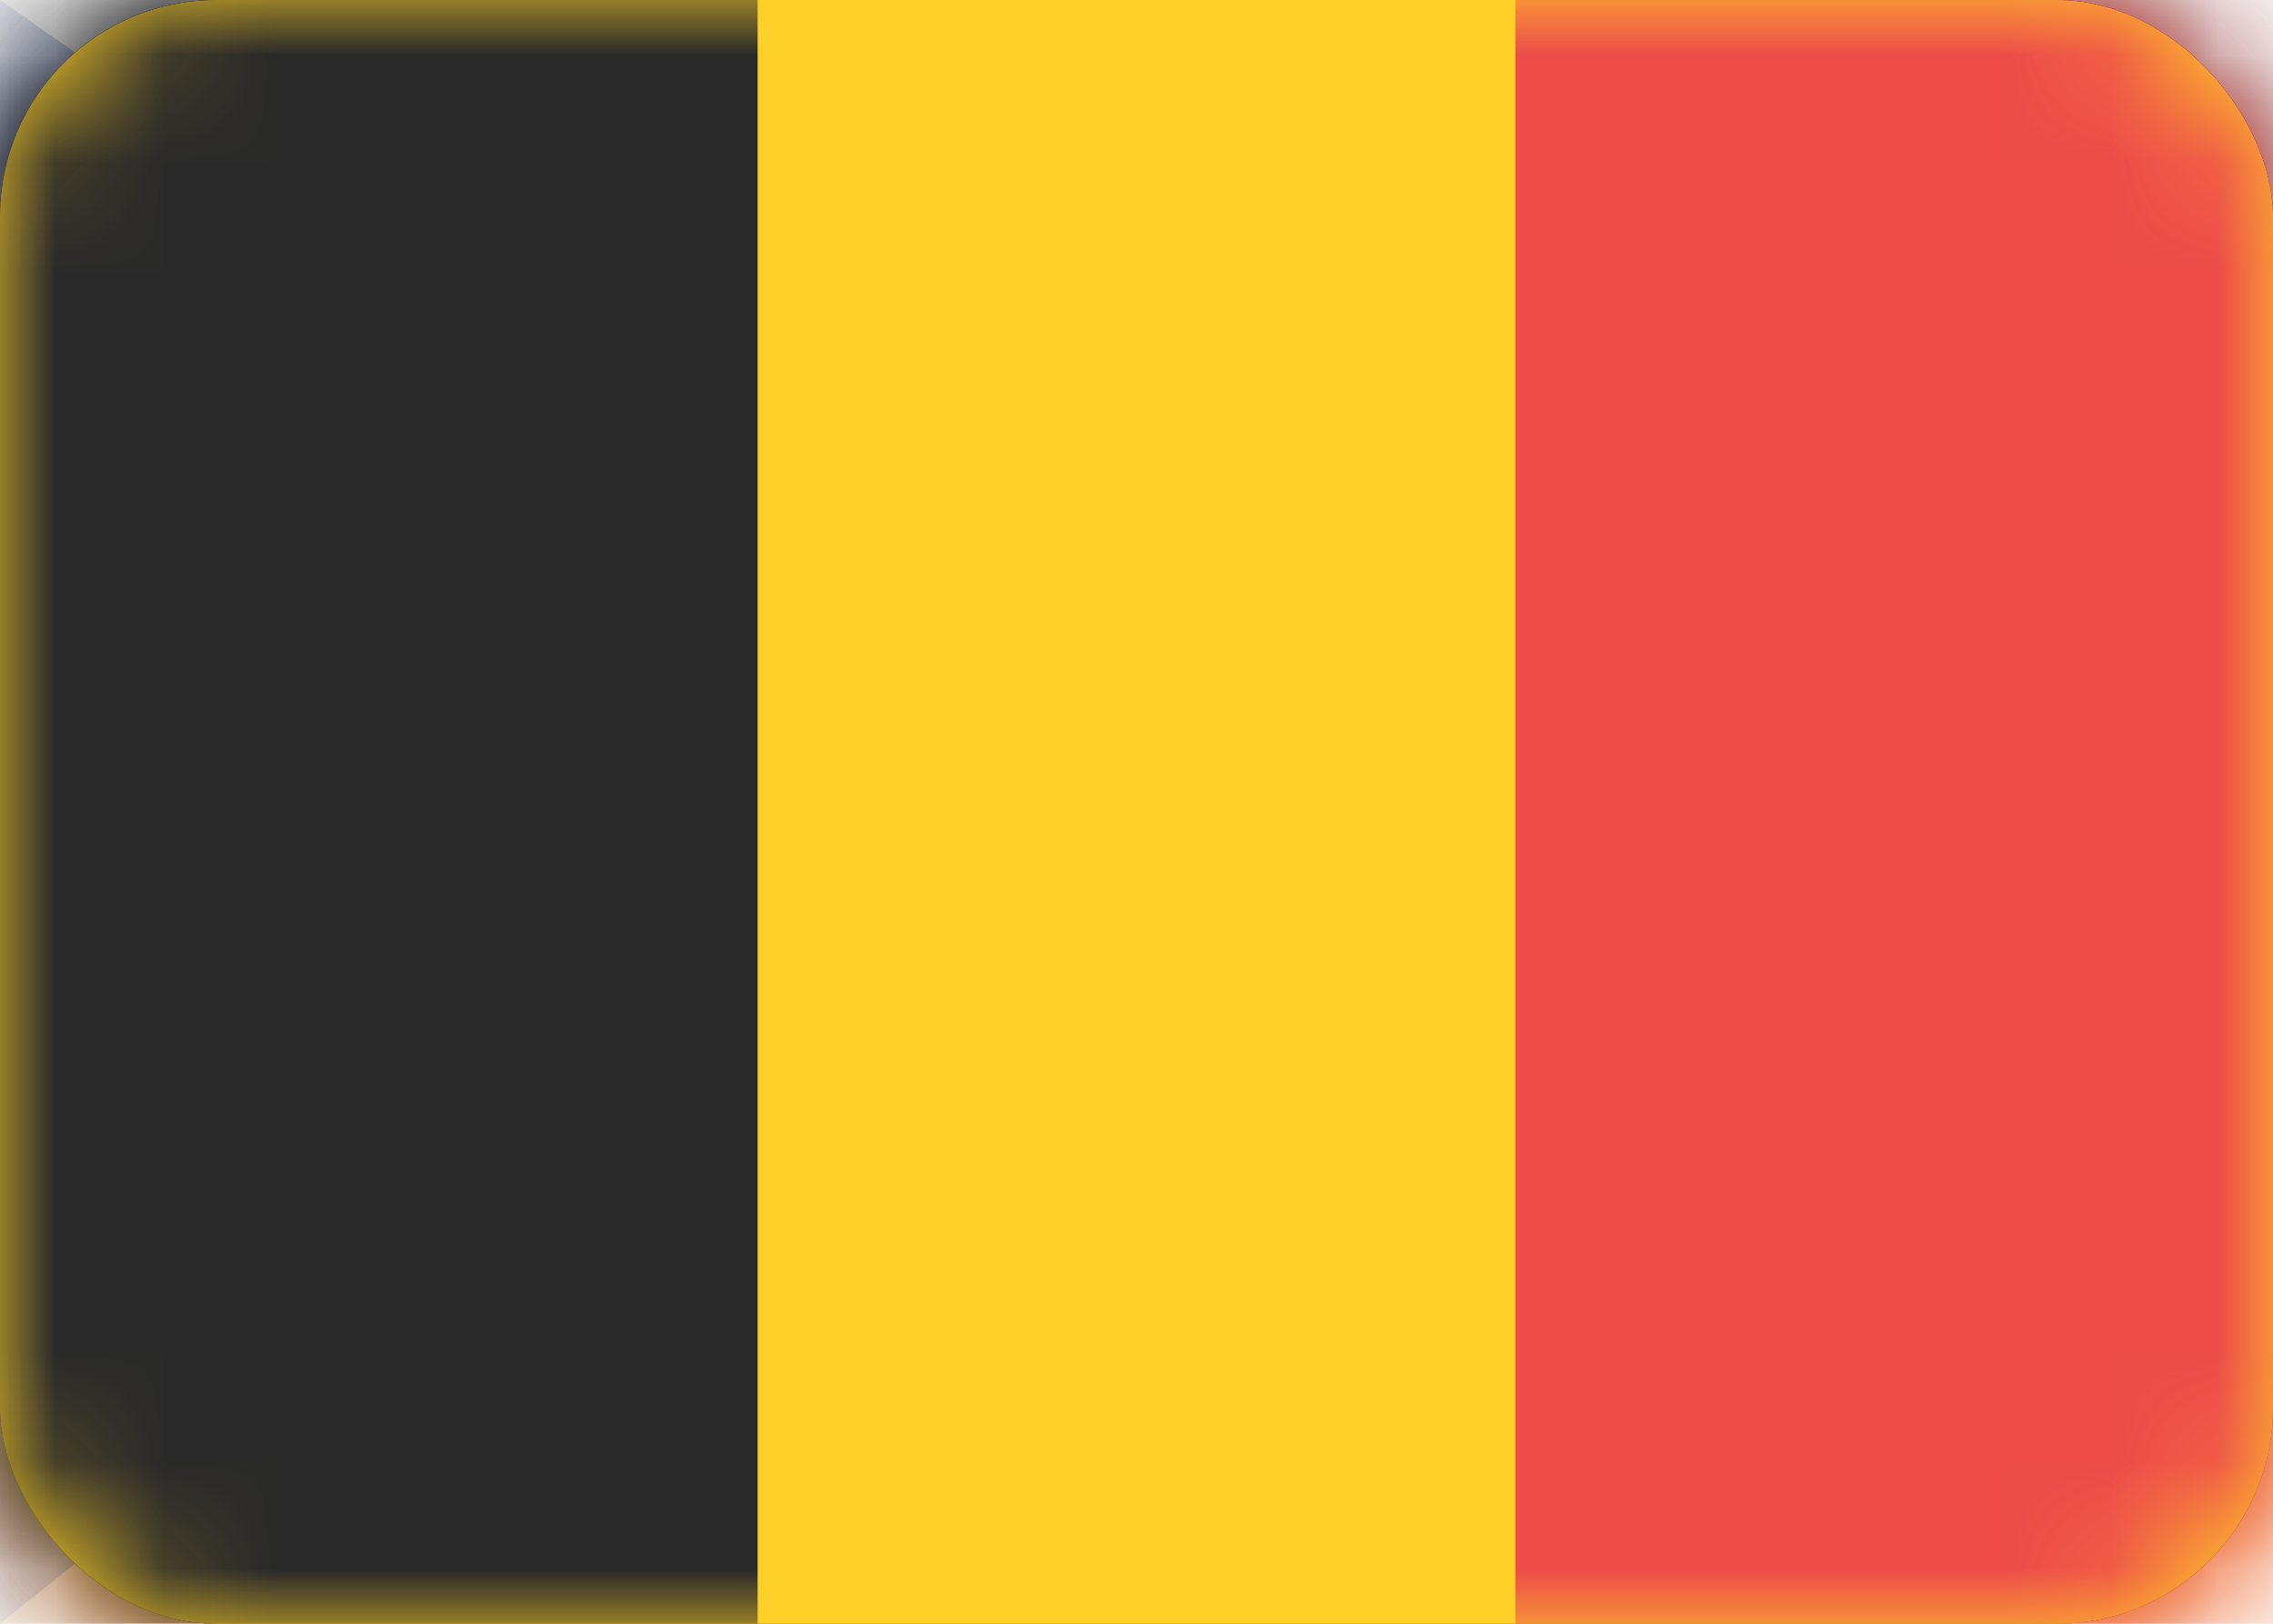
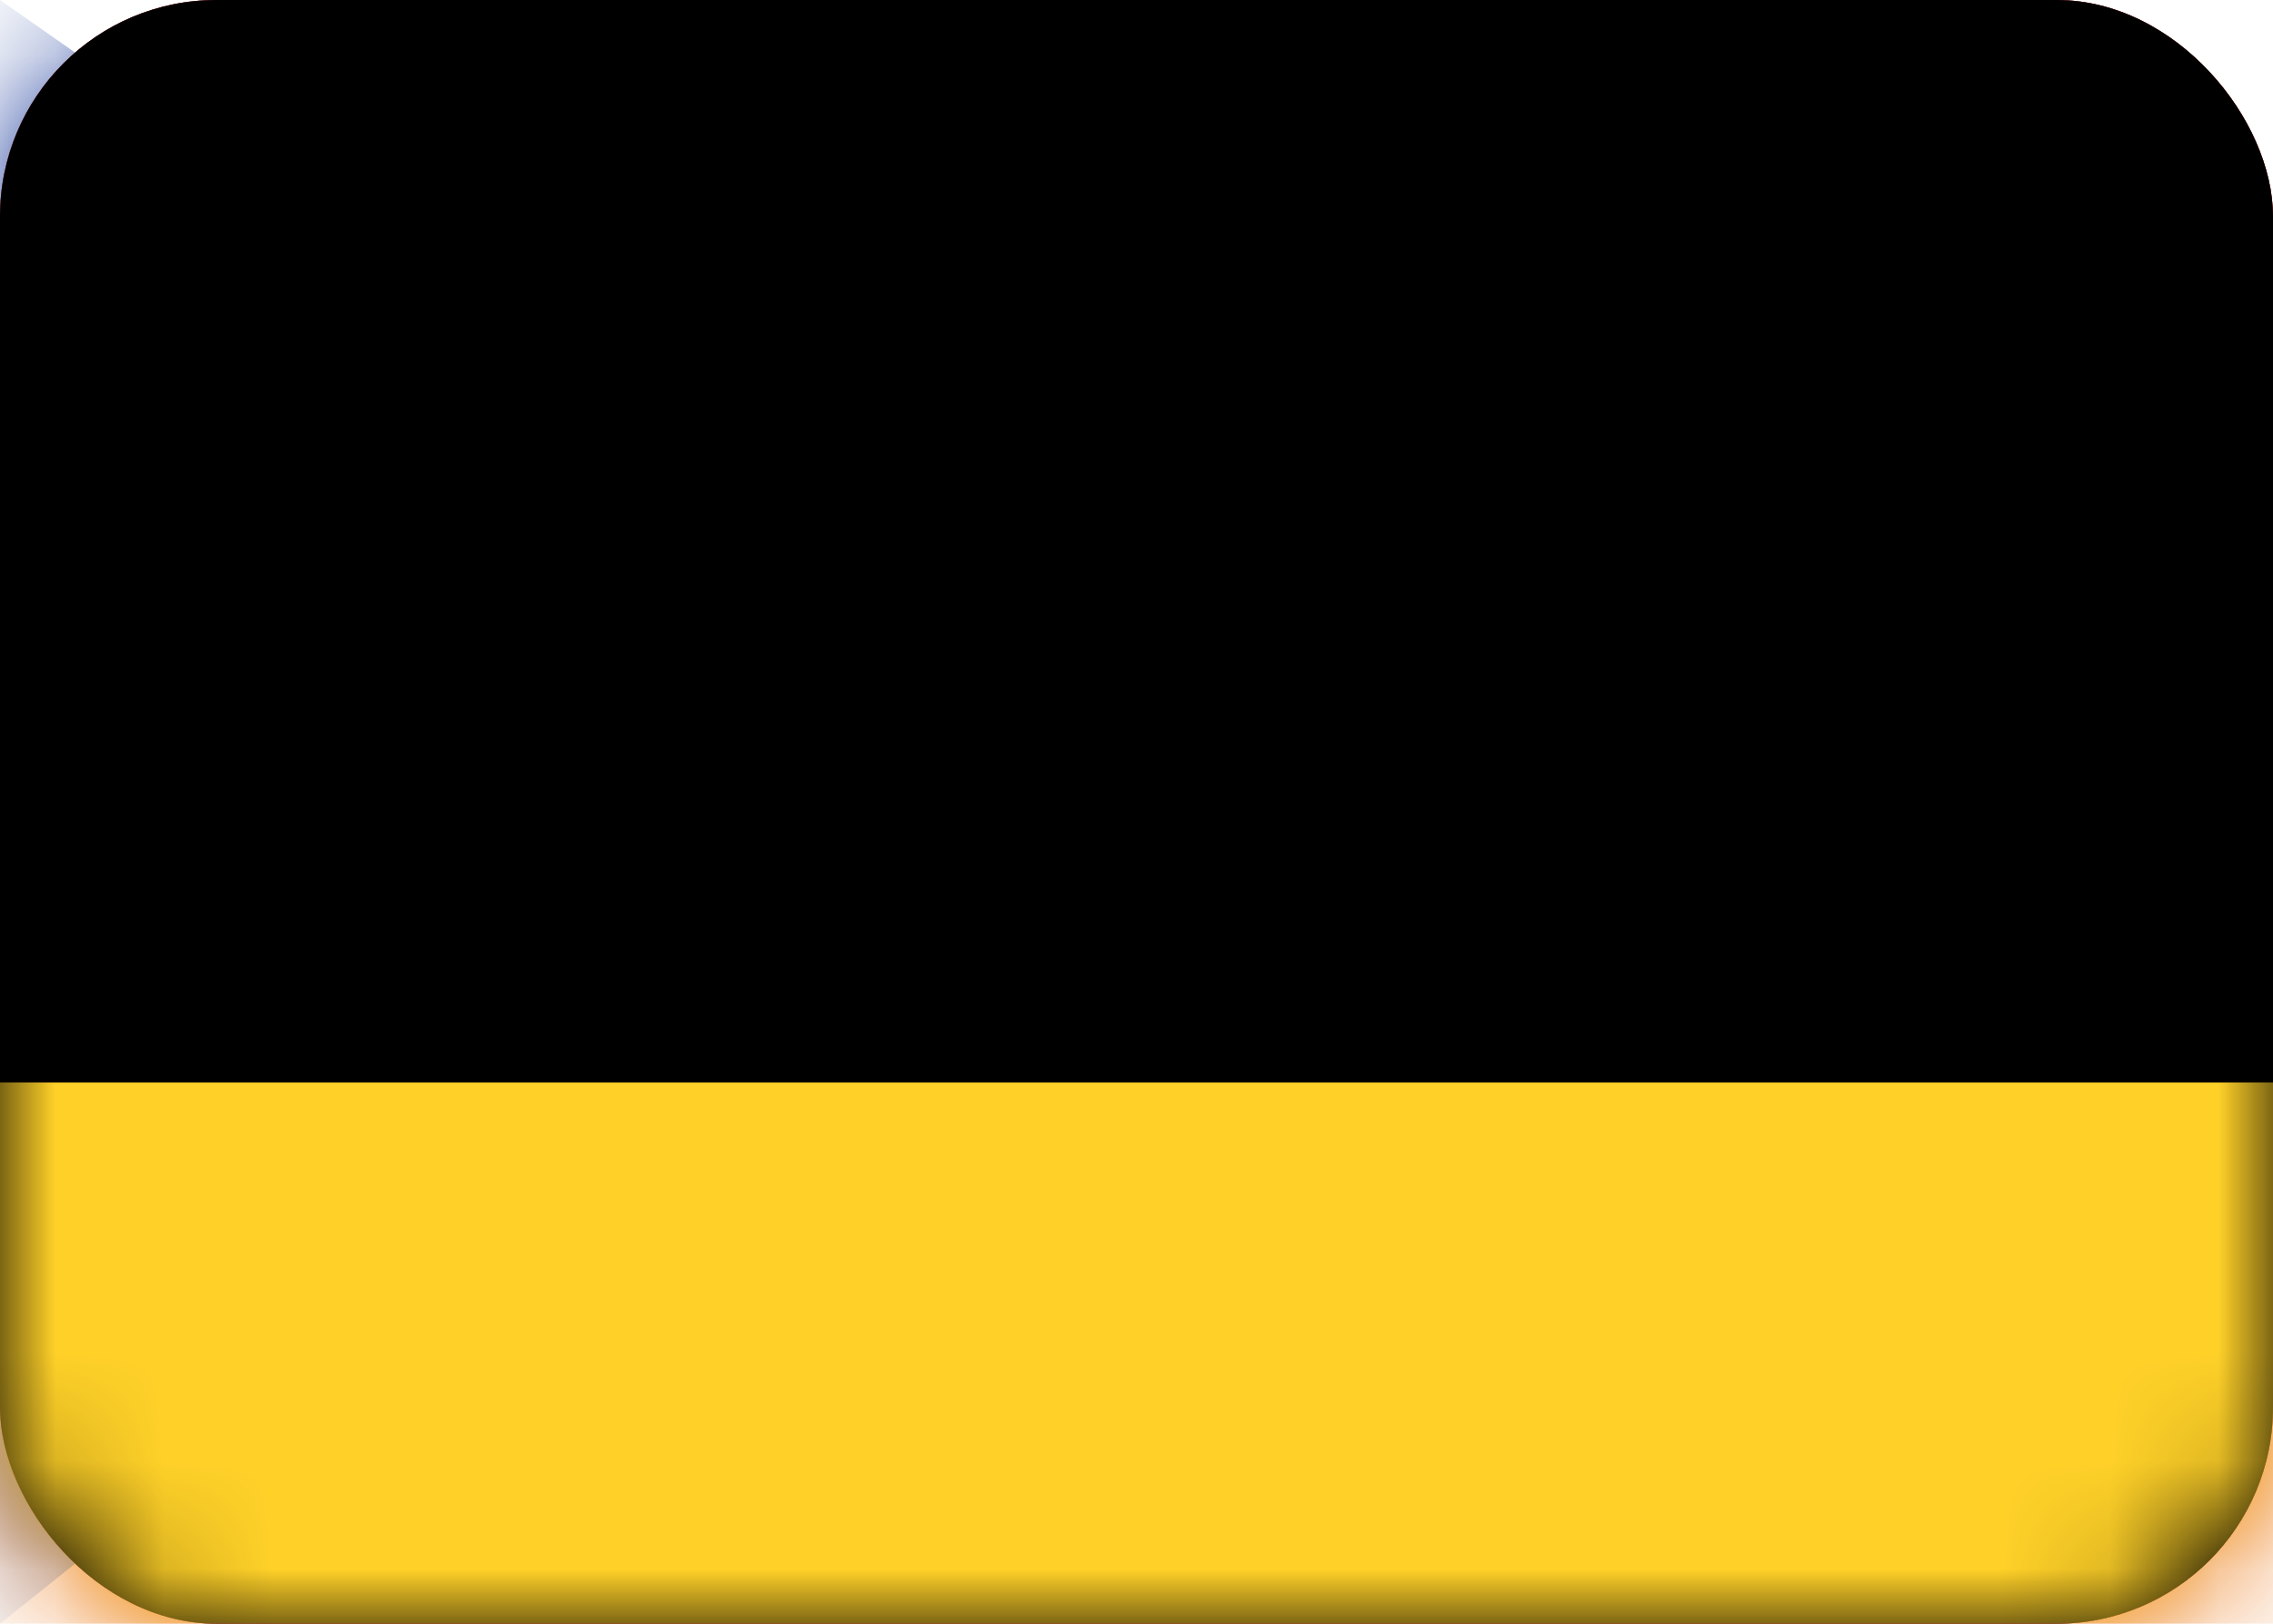
<svg xmlns="http://www.w3.org/2000/svg" xmlns:xlink="http://www.w3.org/1999/xlink" width="21" height="15" viewBox="0 0 21 15">
  <defs>
    <rect id="a" width="21" height="15" rx="2" />
    <filter id="b" width="104.8%" height="106.7%" x="-2.4%" y="-3.3%" filterUnits="objectBoundingBox">
      <feMorphology in="SourceAlpha" radius="1" result="shadowSpreadInner1" />
      <feOffset in="shadowSpreadInner1" result="shadowOffsetInner1" />
      <feComposite in="shadowOffsetInner1" in2="SourceAlpha" k2="-1" k3="1" operator="arithmetic" result="shadowInnerInner1" />
      <feColorMatrix in="shadowInnerInner1" values="0 0 0 0 0 0 0 0 0 0 0 0 0 0 0 0 0 0 0.122 0" />
    </filter>
    <rect id="d" width="21" height="15" rx="2" />
    <filter id="e" width="104.8%" height="106.7%" x="-2.4%" y="-3.3%" filterUnits="objectBoundingBox">
      <feMorphology in="SourceAlpha" radius="1" result="shadowSpreadInner1" />
      <feOffset in="shadowSpreadInner1" result="shadowOffsetInner1" />
      <feComposite in="shadowOffsetInner1" in2="SourceAlpha" k2="-1" k3="1" operator="arithmetic" result="shadowInnerInner1" />
      <feColorMatrix in="shadowInnerInner1" values="0 0 0 0 0 0 0 0 0 0 0 0 0 0 0 0 0 0 0.122 0" />
    </filter>
-     <rect id="g" width="21" height="15" rx="2" />
  </defs>
  <g fill="none" fill-rule="evenodd">
    <mask id="c" fill="#fff">
      <use xlink:href="#a" />
    </mask>
    <use fill="#FFF" xlink:href="#a" />
    <use fill="#000" filter="url(#b)" xlink:href="#a" />
    <path fill="#D82D37" d="M0 7h21v8H0z" mask="url(#c)" />
    <path fill="#1F3E9D" d="M0 0l10 7-10 8z" mask="url(#c)" />
    <mask id="f" fill="#fff">
      <use xlink:href="#d" />
    </mask>
    <use fill="#ED4C49" xlink:href="#d" />
    <use fill="#000" filter="url(#e)" xlink:href="#d" />
    <path fill="#FFD128" d="M0 10h21v5H0z" mask="url(#f)" />
-     <path fill="#292929" d="M0 0h21v5H0z" mask="url(#f)" />
    <mask id="h" fill="#fff">
      <use xlink:href="#g" />
    </mask>
    <use fill="#FFD128" xlink:href="#g" />
    <path fill="#292929" d="M0 0h7v15H0z" mask="url(#h)" />
    <path fill="#ED4C49" d="M14 0h7v15h-7z" mask="url(#h)" />
  </g>
</svg>